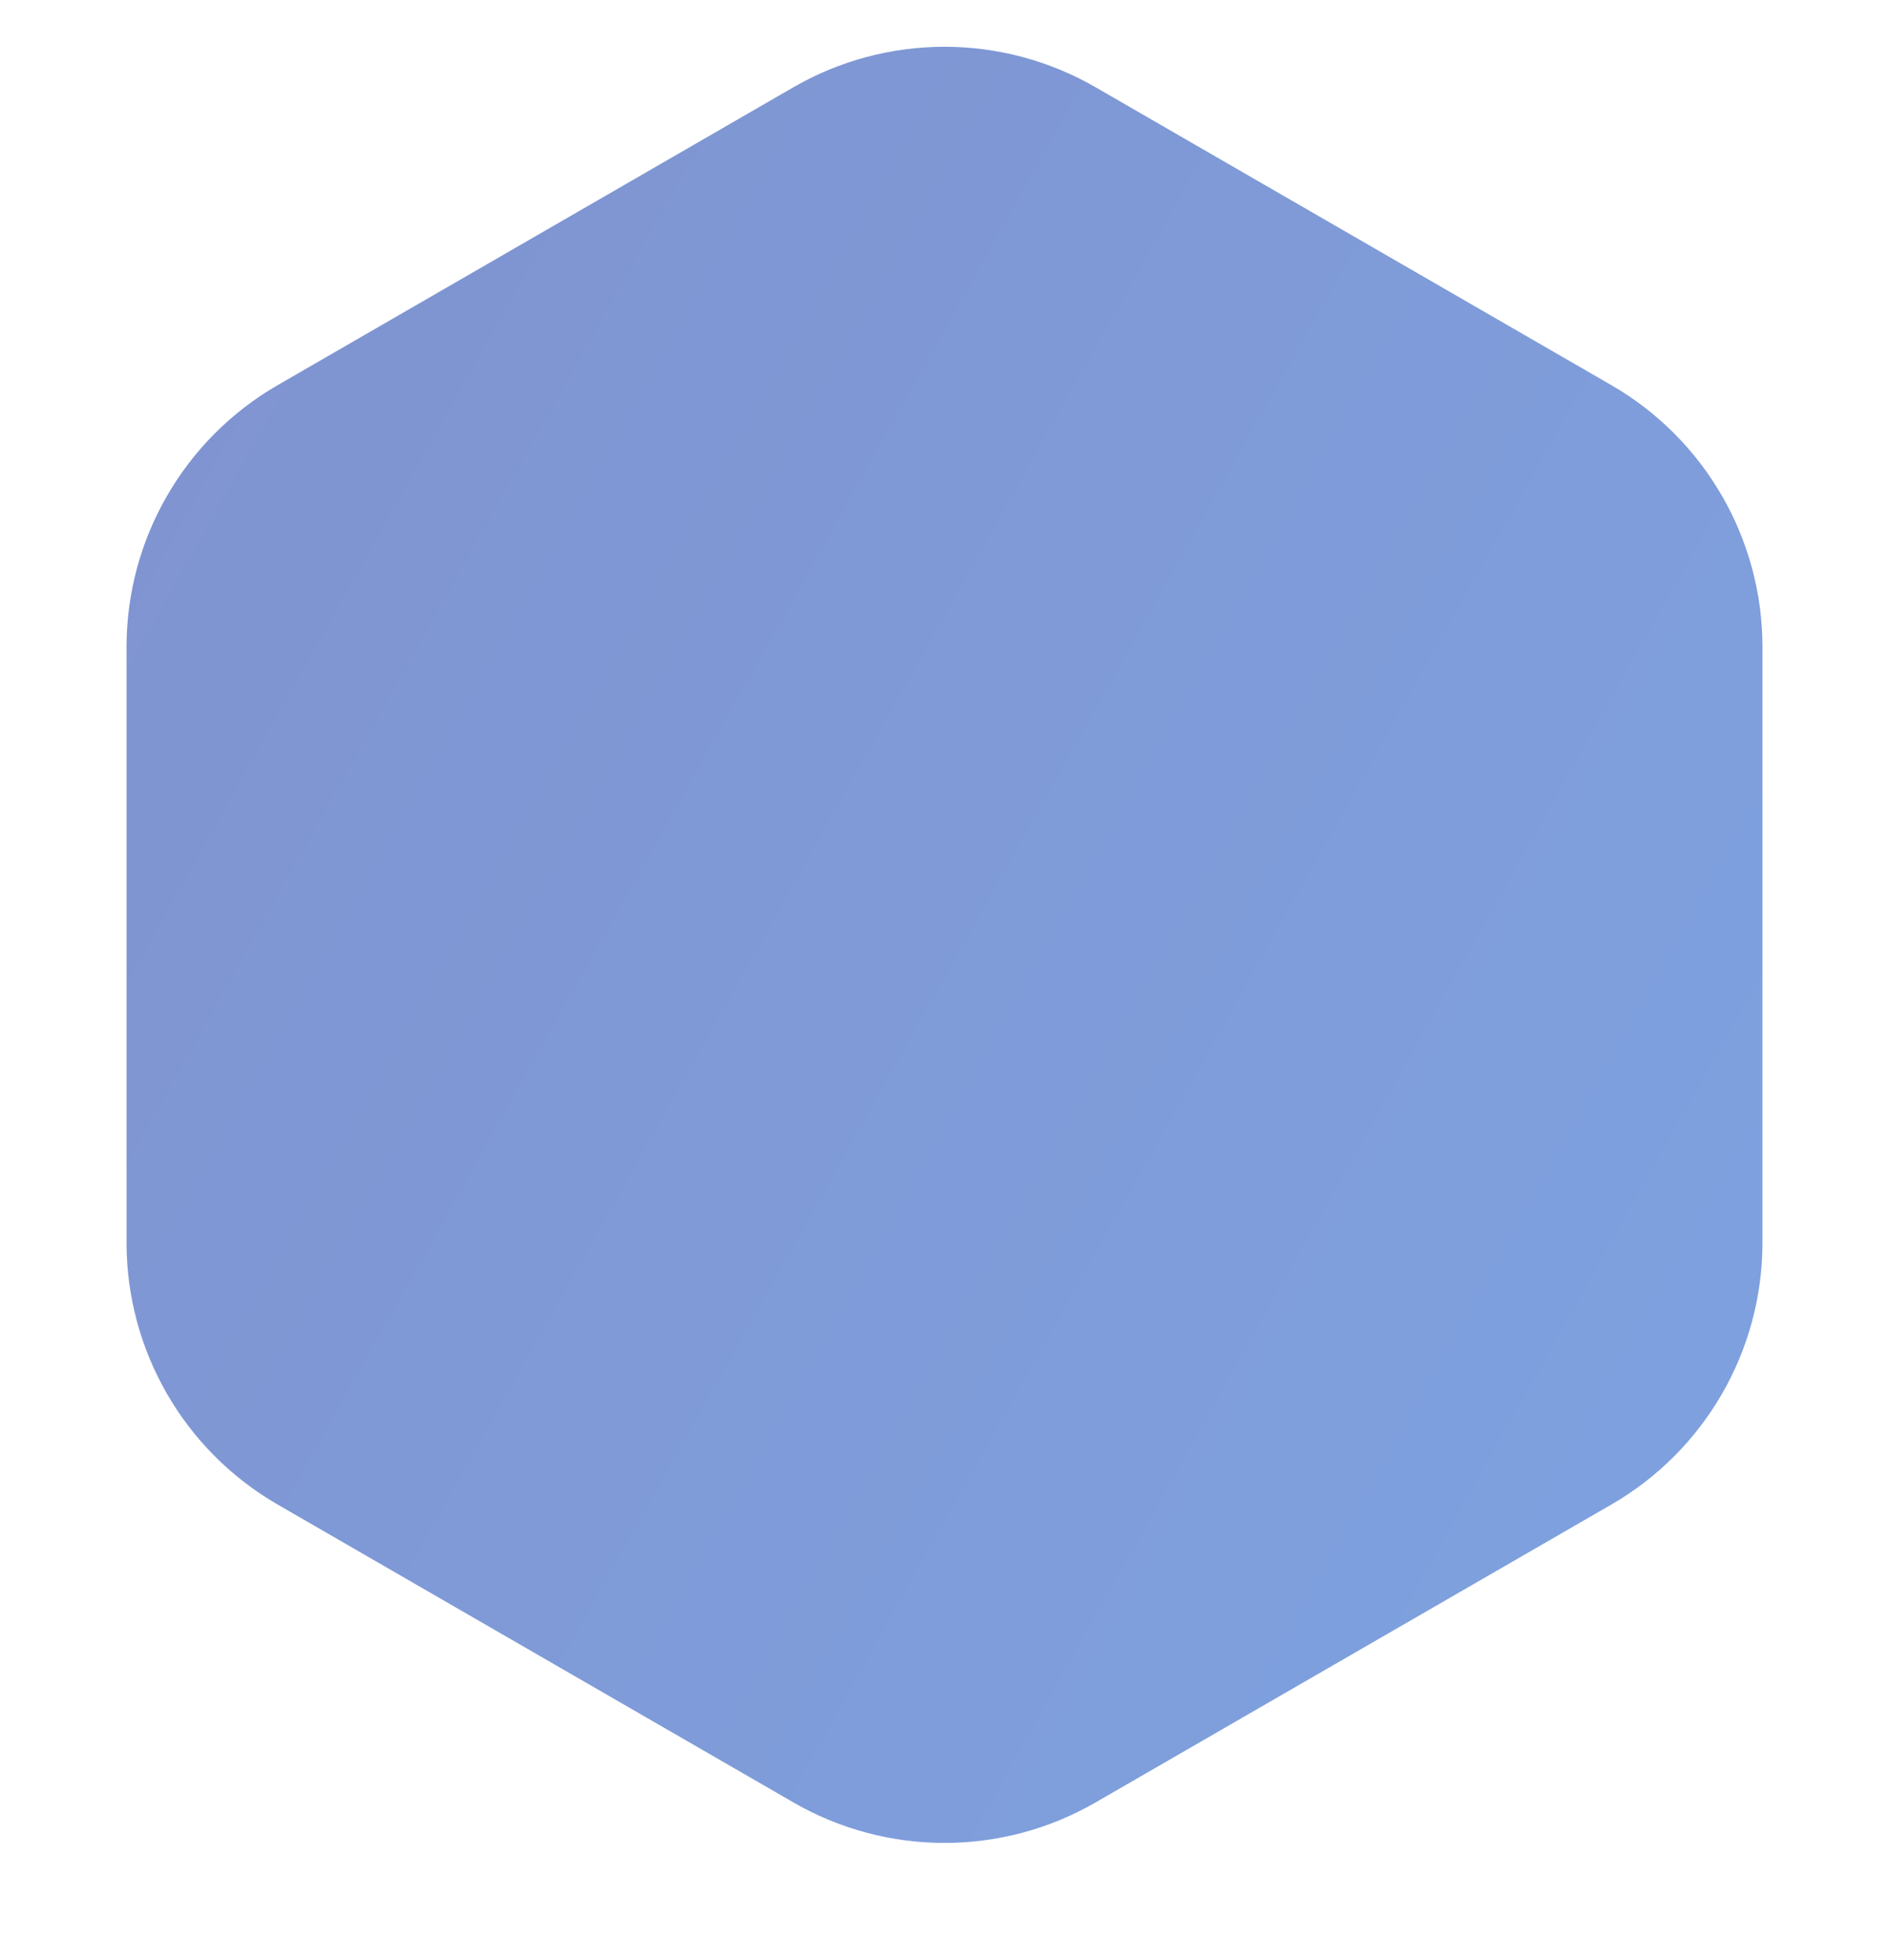
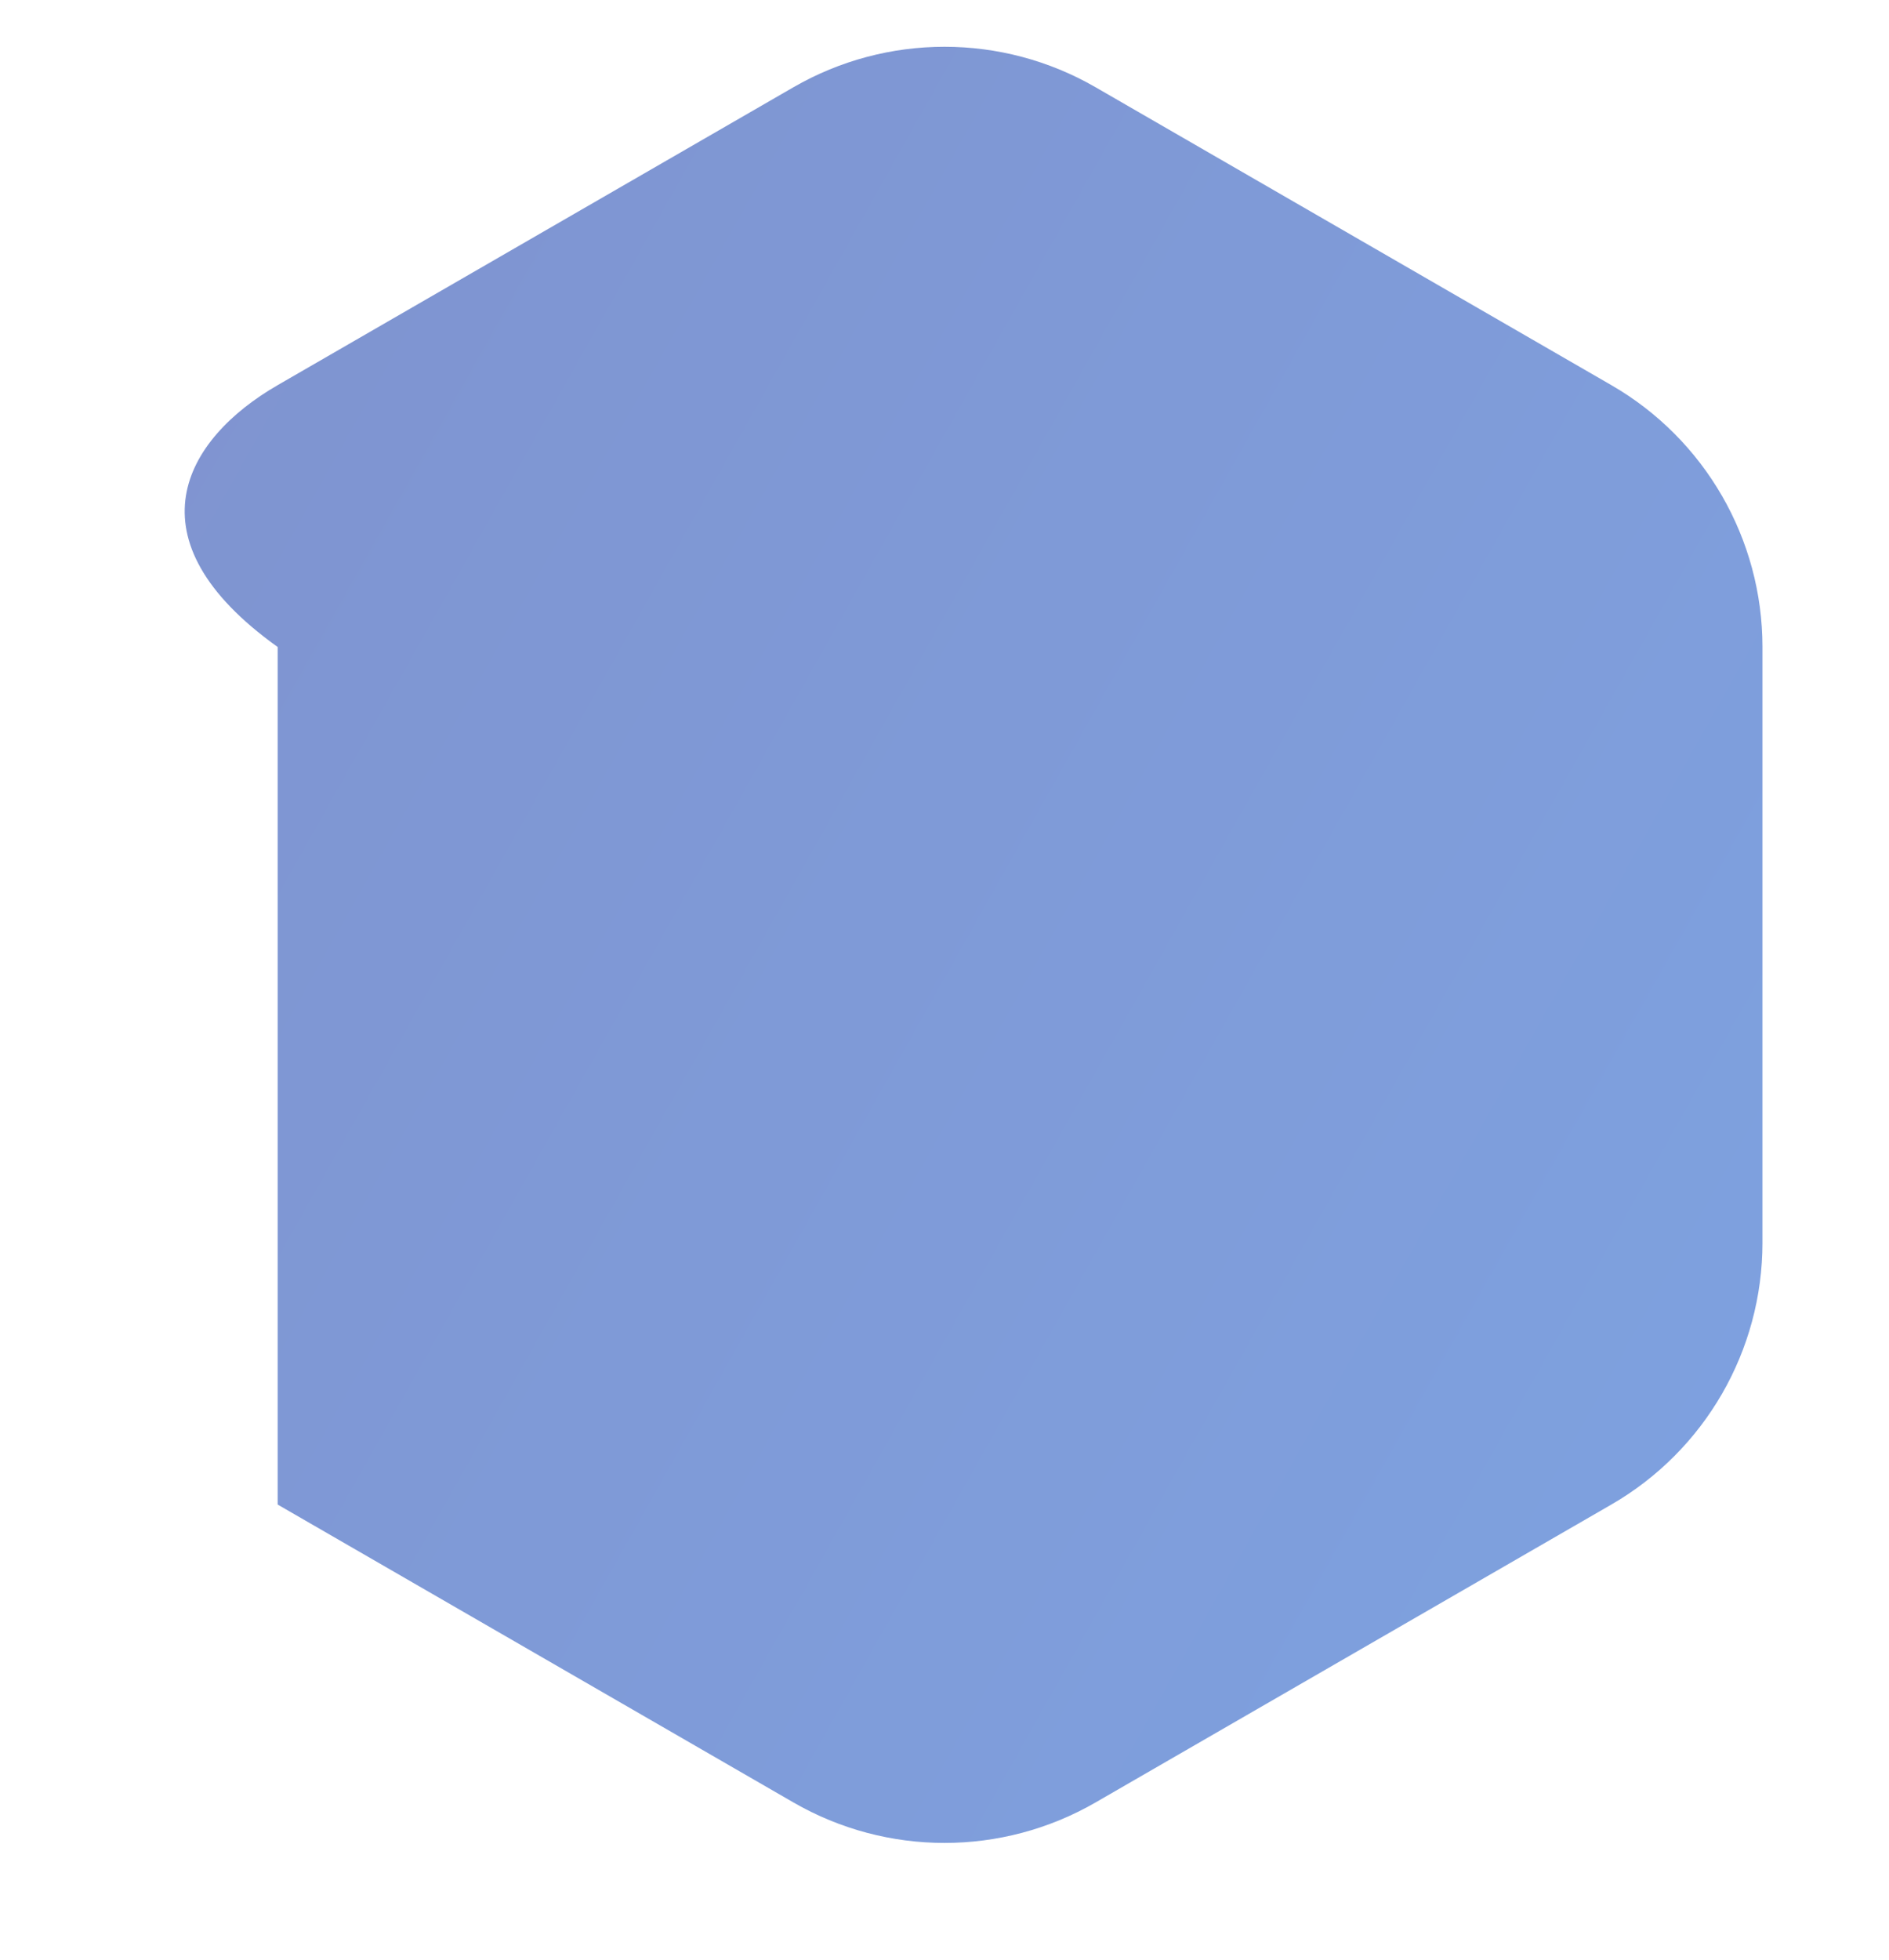
<svg xmlns="http://www.w3.org/2000/svg" viewBox="0 0 350 363" fill="none">
  <g opacity="0.6">
-     <path d="M147 16.166C164.326 6.162 185.674 6.162 203 16.166L298.554 71.334C315.881 81.338 326.554 99.825 326.554 119.832V230.168C326.554 250.175 315.881 268.662 298.554 278.666L203 333.834C185.674 343.838 164.326 343.838 147 333.834L51.446 278.666C34.119 268.662 23.446 250.175 23.446 230.168V119.832C23.446 99.825 34.119 81.338 51.446 71.334L147 16.166Z" fill="url(#paint0_linear_724_447)" />
+     <path d="M147 16.166C164.326 6.162 185.674 6.162 203 16.166L298.554 71.334C315.881 81.338 326.554 99.825 326.554 119.832V230.168C326.554 250.175 315.881 268.662 298.554 278.666L203 333.834C185.674 343.838 164.326 343.838 147 333.834L51.446 278.666V119.832C23.446 99.825 34.119 81.338 51.446 71.334L147 16.166Z" fill="url(#paint0_linear_724_447)" />
  </g>
  <defs>
    <filter id="filter0_f_724_447" x="76" y="277" width="198" height="58" filterUnits="userSpaceOnUse" color-interpolation-filters="sRGB">
      <feFlood flood-opacity="0" result="BackgroundImageFix" />
      <feBlend mode="normal" in="SourceGraphic" in2="BackgroundImageFix" result="shape" />
      <feGaussianBlur stdDeviation="10" result="effect1_foregroundBlur_724_447" />
    </filter>
    <linearGradient id="paint0_linear_724_447" x1="-714.5" y1="-104.5" x2="907.769" y2="807.971" gradientUnits="userSpaceOnUse">
      <stop stop-color="#2E3192" />
      <stop offset="0.231" stop-color="#2D3A9C" />
      <stop offset="1" stop-color="#2291FF" />
    </linearGradient>
    <radialGradient id="paint1_radial_724_447" cx="0" cy="0" r="1" gradientUnits="userSpaceOnUse" gradientTransform="translate(56 367.552) rotate(-21.41) scale(218.208 811.89)">
      <stop stop-color="#1C69FF" />
      <stop offset="1" stop-color="#3290FF" />
    </radialGradient>
    <radialGradient id="paint2_radial_724_447" cx="0" cy="0" r="1" gradientUnits="userSpaceOnUse" gradientTransform="translate(56 346.483) rotate(-21.114) scale(217.771 801.195)">
      <stop stop-color="#3C91FF" />
      <stop offset="1" stop-color="#4081FF" />
    </radialGradient>
  </defs>
</svg>